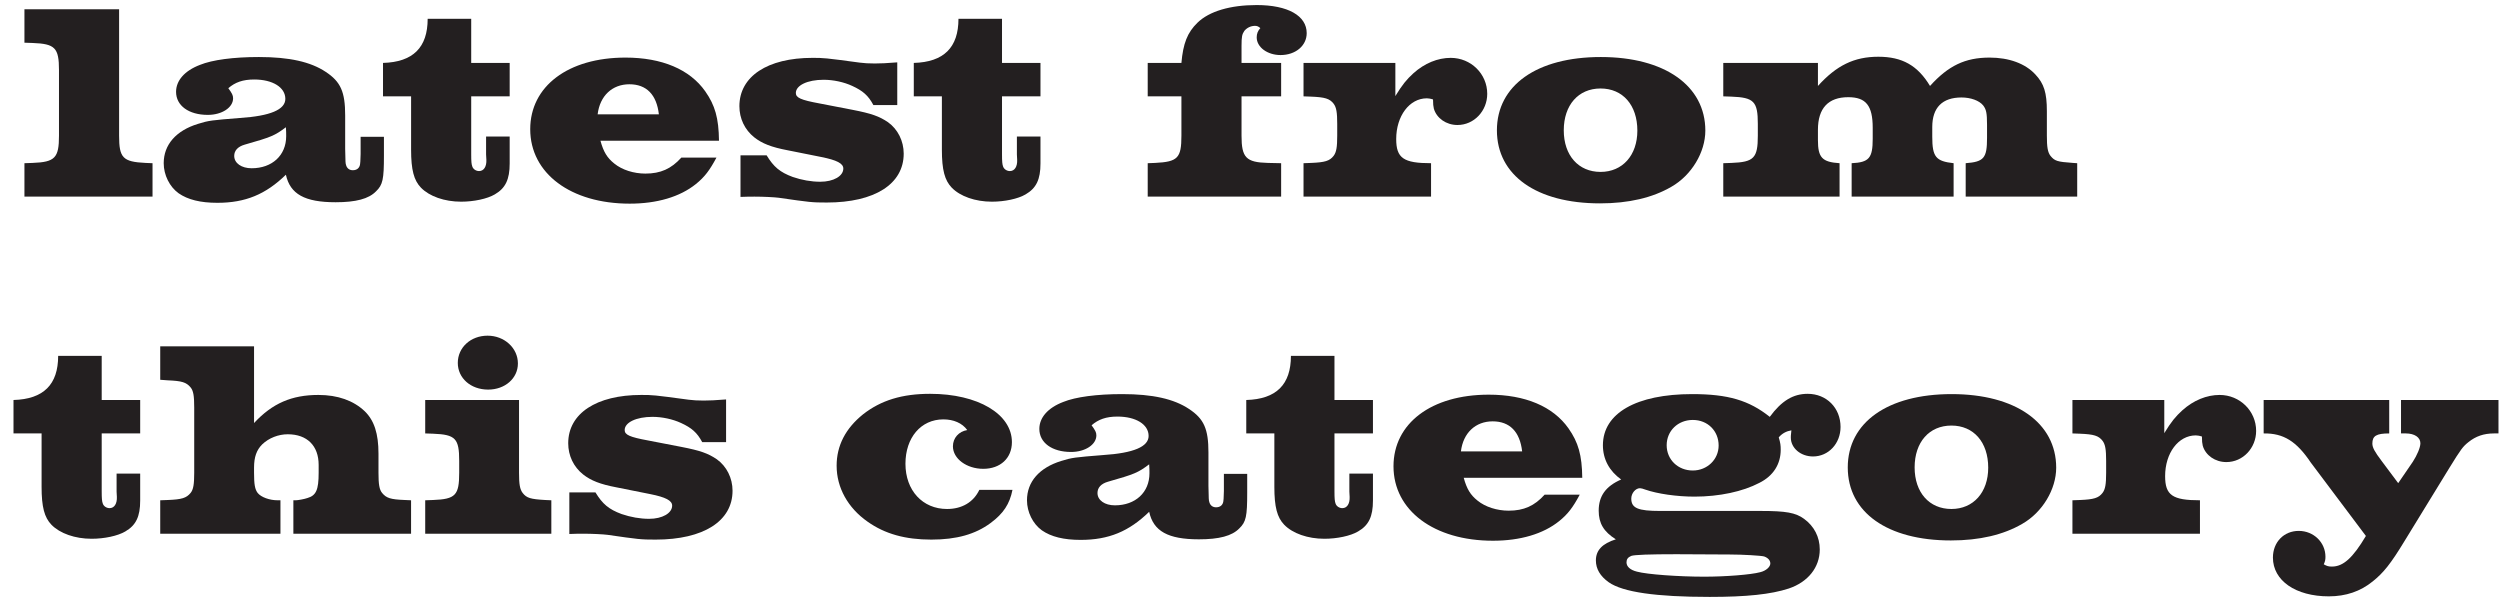
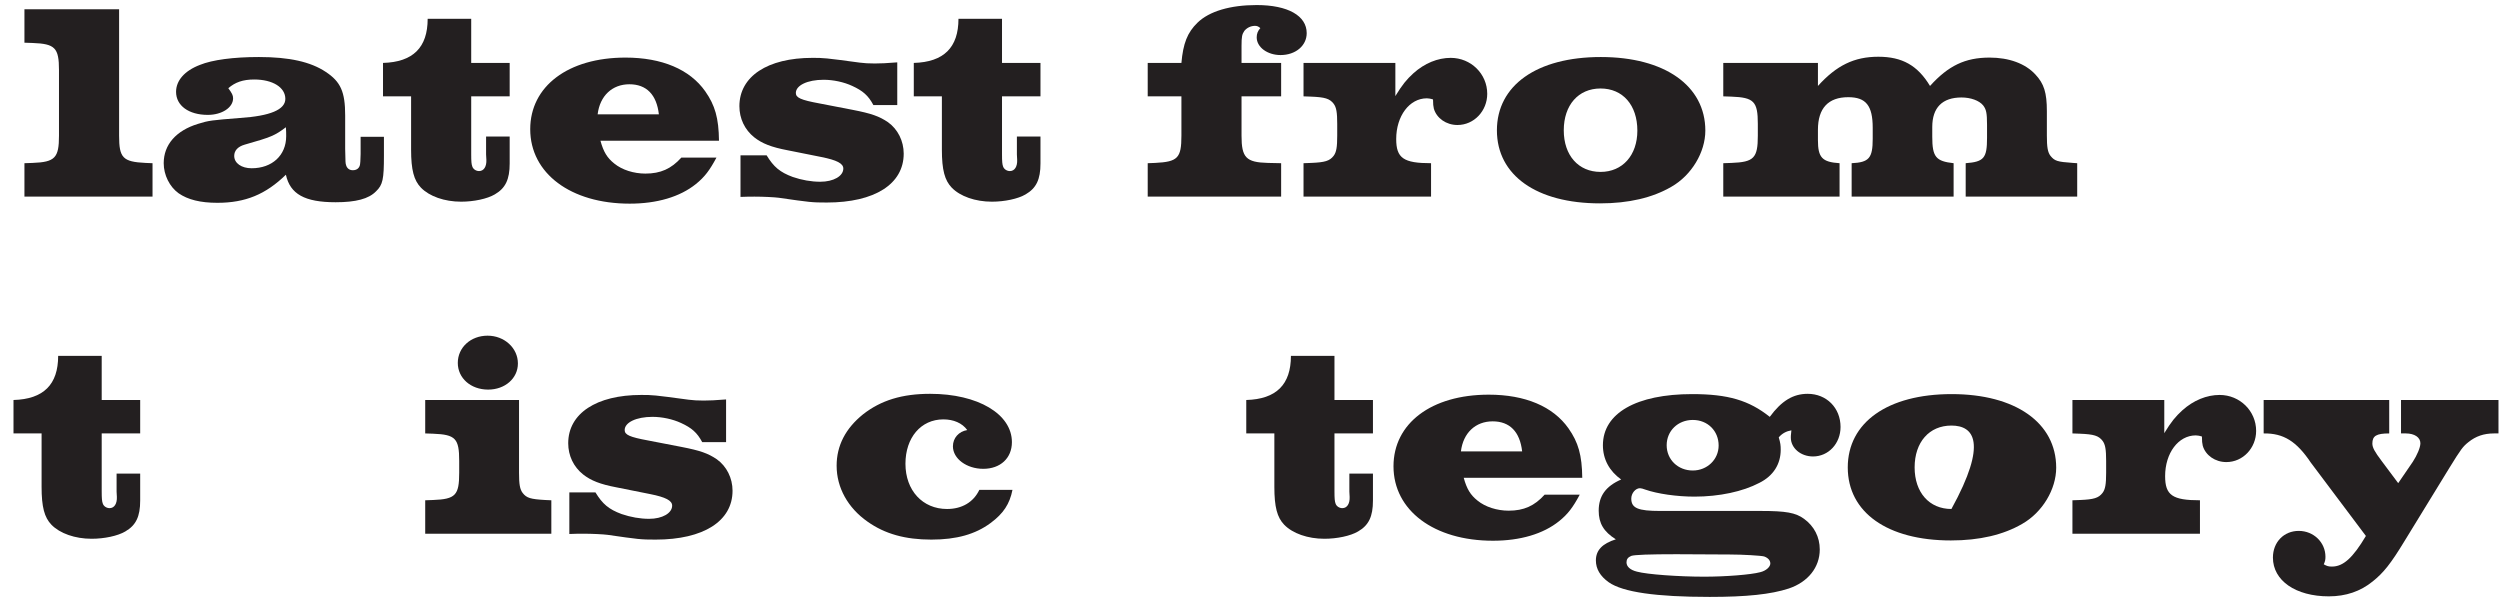
<svg xmlns="http://www.w3.org/2000/svg" width="178" height="43" viewBox="0 0 178 43" fill="none">
  <path d="M177.892 28.48V30.86H177.572C176.852 30.86 176.272 31.06 175.752 31.48C175.352 31.8 175.232 31.96 174.392 33.32L171.192 38.54C170.232 40.12 169.712 40.78 168.932 41.4C168.072 42.1 167.032 42.46 165.812 42.46C163.452 42.46 161.832 41.34 161.832 39.7C161.832 38.6 162.612 37.8 163.672 37.8C164.732 37.8 165.572 38.62 165.572 39.64C165.572 39.84 165.552 39.96 165.452 40.18C165.672 40.3 165.772 40.34 166.032 40.34C166.832 40.34 167.512 39.74 168.452 38.16L164.532 32.94C163.512 31.42 162.592 30.84 161.172 30.86V28.48H170.112V30.86C169.192 30.86 168.912 31.04 168.912 31.58C168.912 31.86 169.072 32.16 169.572 32.82L170.752 34.4L171.792 32.88C172.092 32.42 172.332 31.86 172.332 31.56C172.332 31.14 171.912 30.86 171.292 30.86H170.952V28.48H177.892Z" fill="#231F20" />
  <path d="M154.097 28.48V30.84C154.597 30.02 154.897 29.66 155.377 29.22C156.177 28.5 157.117 28.12 158.037 28.12C159.477 28.12 160.637 29.26 160.637 30.68C160.637 31.9 159.697 32.9 158.517 32.9C157.717 32.9 157.037 32.42 156.837 31.74C156.797 31.56 156.777 31.42 156.777 31.08C156.597 31.02 156.417 31 156.337 31C155.097 31 154.157 32.26 154.157 33.9C154.157 35.26 154.677 35.62 156.637 35.62V38H147.557V35.62L148.097 35.6C149.077 35.56 149.417 35.46 149.697 35.1C149.897 34.84 149.957 34.48 149.957 33.66V32.82C149.957 32 149.897 31.64 149.697 31.38C149.417 31.02 149.077 30.92 148.097 30.88L147.557 30.86V28.48H154.097Z" fill="#231F20" />
-   <path d="M138.961 28.06C143.501 28.06 146.401 30.1 146.401 33.3C146.401 34.84 145.421 36.48 143.981 37.3C142.641 38.08 140.941 38.48 138.901 38.48C134.381 38.48 131.561 36.48 131.561 33.28C131.561 30.08 134.401 28.06 138.961 28.06ZM138.941 30.3C137.361 30.3 136.321 31.48 136.321 33.28C136.321 35.06 137.361 36.24 138.941 36.24C140.501 36.24 141.561 35.06 141.561 33.3C141.561 31.48 140.521 30.3 138.941 30.3Z" fill="#231F20" />
+   <path d="M138.961 28.06C143.501 28.06 146.401 30.1 146.401 33.3C146.401 34.84 145.421 36.48 143.981 37.3C142.641 38.08 140.941 38.48 138.901 38.48C134.381 38.48 131.561 36.48 131.561 33.28C131.561 30.08 134.401 28.06 138.961 28.06ZM138.941 30.3C137.361 30.3 136.321 31.48 136.321 33.28C136.321 35.06 137.361 36.24 138.941 36.24C141.561 31.48 140.521 30.3 138.941 30.3Z" fill="#231F20" />
  <path d="M118.207 36.38H125.387C127.147 36.38 127.847 36.5 128.447 36.94C129.167 37.46 129.567 38.24 129.567 39.12C129.567 40.4 128.727 41.44 127.367 41.9C126.087 42.32 124.347 42.5 121.727 42.5C117.907 42.5 115.547 42.16 114.547 41.46C113.927 41.02 113.627 40.5 113.627 39.9C113.627 39.18 114.087 38.7 115.047 38.4C114.187 37.86 113.827 37.26 113.827 36.36C113.827 35.32 114.327 34.62 115.427 34.14C114.587 33.54 114.127 32.7 114.127 31.7C114.127 29.42 116.507 28.06 120.487 28.06C123.027 28.06 124.527 28.5 126.007 29.68C126.847 28.54 127.667 28.04 128.707 28.04C130.047 28.04 131.047 29.04 131.047 30.4C131.047 31.58 130.187 32.5 129.087 32.5C128.207 32.5 127.507 31.9 127.507 31.16C127.507 31.08 127.507 30.98 127.527 30.84L127.547 30.64C127.187 30.7 126.887 30.86 126.647 31.14C126.767 31.54 126.787 31.72 126.787 32.02C126.787 33.04 126.267 33.88 125.267 34.38C124.087 35 122.407 35.36 120.647 35.36C119.387 35.36 118.007 35.16 117.147 34.86C116.987 34.8 116.847 34.76 116.767 34.76C116.447 34.76 116.147 35.12 116.147 35.5C116.147 36.18 116.627 36.38 118.207 36.38ZM120.527 29.9C119.467 29.9 118.667 30.68 118.667 31.7C118.667 32.72 119.467 33.5 120.527 33.5C121.547 33.5 122.367 32.72 122.367 31.72C122.367 30.68 121.587 29.9 120.527 29.9ZM123.147 39.48L119.367 39.46C117.447 39.46 116.367 39.5 116.147 39.58C115.907 39.68 115.807 39.82 115.807 40.04C115.807 40.34 116.067 40.58 116.547 40.7C117.267 40.9 119.547 41.06 121.347 41.06C122.847 41.06 124.667 40.92 125.327 40.74C125.747 40.64 126.047 40.36 126.047 40.12C126.047 39.9 125.887 39.72 125.607 39.62C125.407 39.56 124.087 39.48 123.147 39.48Z" fill="#231F20" />
  <path d="M109.977 35.22H112.477C111.997 36.12 111.637 36.6 111.017 37.1C109.877 38.02 108.237 38.5 106.297 38.5C102.097 38.5 99.217 36.34 99.217 33.2C99.217 30.14 101.917 28.1 105.997 28.1C108.597 28.1 110.577 28.94 111.677 30.5C112.377 31.5 112.637 32.4 112.657 34.02H104.217C104.437 34.82 104.697 35.24 105.197 35.64C105.757 36.1 106.597 36.36 107.417 36.36C108.497 36.36 109.257 36.02 109.977 35.22ZM104.017 32.14H108.377C108.217 30.74 107.497 30 106.277 30C105.057 30 104.177 30.82 104.017 32.14Z" fill="#231F20" />
  <path d="M95.014 25.34V28.48H97.754V30.86H95.014V34.96C95.014 35.52 95.034 35.7 95.094 35.86C95.154 36.04 95.354 36.18 95.574 36.18C95.914 36.18 96.114 35.86 96.094 35.38L96.074 35V33.72H97.754V35.64C97.754 36.78 97.454 37.4 96.694 37.84C96.154 38.16 95.194 38.36 94.294 38.36C93.114 38.36 92.034 37.98 91.434 37.36C90.934 36.84 90.734 36.1 90.734 34.66V30.86H88.734V28.48C90.874 28.42 91.914 27.38 91.914 25.34H95.014Z" fill="#231F20" />
-   <path d="M87.141 33.74H88.801V35.08C88.801 36.76 88.721 37.16 88.241 37.62C87.721 38.16 86.801 38.4 85.361 38.4C83.161 38.4 82.121 37.82 81.821 36.44C80.381 37.84 78.941 38.44 76.941 38.44C75.741 38.44 74.841 38.22 74.181 37.76C73.541 37.3 73.121 36.46 73.121 35.62C73.121 34.3 74.001 33.3 75.561 32.82C76.321 32.58 76.541 32.56 78.541 32.4C80.721 32.26 81.781 31.8 81.781 31.04C81.781 30.22 80.881 29.66 79.561 29.66C78.761 29.66 78.201 29.86 77.721 30.28C77.981 30.64 78.061 30.78 78.061 31C78.061 31.66 77.261 32.18 76.261 32.18C74.901 32.18 74.001 31.52 74.001 30.54C74.001 29.74 74.601 29.04 75.701 28.62C76.581 28.26 78.101 28.06 79.901 28.06C82.061 28.06 83.581 28.4 84.661 29.12C85.721 29.82 86.041 30.54 86.041 32.22V34.6C86.061 35.6 86.061 35.6 86.101 35.74C86.161 35.98 86.341 36.12 86.581 36.12C86.881 36.12 87.061 35.96 87.101 35.7C87.121 35.56 87.121 35.56 87.141 34.96V33.74ZM81.821 33.06C81.021 33.66 80.781 33.76 78.881 34.3C78.401 34.44 78.141 34.72 78.141 35.1C78.141 35.62 78.661 35.98 79.381 35.98C80.841 35.98 81.841 35.06 81.841 33.7C81.841 33.54 81.841 33.3 81.821 33.06Z" fill="#231F20" />
  <path d="M69.728 34.88H72.088C71.888 35.88 71.448 36.56 70.528 37.24C69.448 38.04 68.108 38.42 66.308 38.42C64.468 38.42 63.008 38.02 61.768 37.14C60.368 36.16 59.568 34.72 59.568 33.16C59.568 31.72 60.208 30.5 61.448 29.5C62.728 28.5 64.228 28.04 66.228 28.04C69.628 28.04 72.048 29.48 72.048 31.48C72.048 32.62 71.228 33.38 70.008 33.38C68.828 33.38 67.848 32.66 67.848 31.78C67.848 31.18 68.268 30.72 68.868 30.62C68.508 30.12 67.888 29.86 67.168 29.86C65.568 29.86 64.468 31.16 64.468 33.02C64.468 34.92 65.688 36.24 67.428 36.24C68.488 36.24 69.308 35.76 69.728 34.88Z" fill="#231F20" />
  <path d="M51.697 28.44V31.48H49.997C49.637 30.8 49.237 30.46 48.497 30.12C47.897 29.84 47.137 29.68 46.457 29.68C45.297 29.68 44.477 30.08 44.477 30.62C44.477 30.96 44.837 31.12 46.137 31.36L48.517 31.82C49.857 32.08 50.417 32.28 51.037 32.7C51.737 33.2 52.157 34.04 52.157 34.94C52.157 37.1 50.097 38.42 46.677 38.42C45.617 38.42 45.477 38.4 43.257 38.08C42.957 38.04 42.157 38 41.537 38C41.217 38 41.017 38 40.537 38.02V35.06H42.397C42.897 35.88 43.337 36.26 44.257 36.6C44.897 36.82 45.577 36.94 46.217 36.94C47.157 36.94 47.857 36.54 47.857 36C47.857 35.64 47.397 35.4 46.297 35.18L43.897 34.7C42.737 34.48 42.077 34.22 41.517 33.78C40.837 33.24 40.457 32.44 40.457 31.56C40.457 29.44 42.457 28.12 45.657 28.12C46.457 28.12 46.517 28.12 49.037 28.46C49.317 28.5 49.697 28.52 50.097 28.52C50.577 28.52 50.877 28.5 51.697 28.44Z" fill="#231F20" />
  <path d="M36.955 28.48V33.66C36.955 34.48 37.015 34.84 37.215 35.1C37.495 35.46 37.775 35.54 38.815 35.6L39.255 35.62V38H30.275V35.62L30.835 35.6C32.435 35.54 32.695 35.26 32.695 33.66V32.82C32.695 31.22 32.435 30.94 30.835 30.88L30.275 30.86V28.48H36.955ZM34.715 23.9C35.915 23.9 36.875 24.78 36.875 25.88C36.875 26.94 35.955 27.74 34.755 27.74C33.515 27.74 32.595 26.92 32.595 25.84C32.595 24.74 33.515 23.9 34.715 23.9Z" fill="#231F20" />
-   <path d="M18.088 24.66V30.12C19.388 28.72 20.768 28.12 22.668 28.12C24.048 28.12 25.168 28.52 25.968 29.28C26.648 29.94 26.948 30.88 26.948 32.3V33.66C26.948 34.48 27.008 34.86 27.208 35.1C27.508 35.46 27.788 35.56 28.828 35.6L29.268 35.62V38H20.888V35.62H21.068C21.188 35.62 21.668 35.54 21.888 35.46C22.508 35.28 22.688 34.88 22.688 33.66V33.1C22.688 31.74 21.868 30.92 20.488 30.92C19.828 30.92 19.148 31.18 18.668 31.64C18.268 32.04 18.088 32.54 18.088 33.3V33.66C18.088 34.48 18.148 34.84 18.348 35.1C18.588 35.4 19.188 35.62 19.768 35.62H19.968V38H11.408V35.62L11.948 35.6C12.948 35.56 13.268 35.46 13.568 35.1C13.768 34.86 13.828 34.48 13.828 33.66V29.02C13.828 28.18 13.768 27.82 13.568 27.58C13.268 27.22 12.948 27.12 11.948 27.08L11.408 27.04V24.66H18.088Z" fill="#231F20" />
  <path d="M7.241 25.34V28.48H9.981V30.86H7.241V34.96C7.241 35.52 7.261 35.7 7.321 35.86C7.381 36.04 7.581 36.18 7.801 36.18C8.141 36.18 8.341 35.86 8.321 35.38L8.301 35V33.72H9.981V35.64C9.981 36.78 9.681 37.4 8.921 37.84C8.381 38.16 7.421 38.36 6.521 38.36C5.341 38.36 4.261 37.98 3.661 37.36C3.161 36.84 2.961 36.1 2.961 34.66V30.86H0.961V28.48C3.101 28.42 4.141 27.38 4.141 25.34H7.241Z" fill="#231F20" />
  <path d="M129.437 4.48V6.12C130.757 4.66 132.017 4.04 133.737 4.04C135.437 4.04 136.537 4.66 137.417 6.12C138.717 4.68 139.917 4.1 141.657 4.1C143.037 4.1 144.197 4.52 144.917 5.3C145.537 5.96 145.737 6.6 145.737 7.92V9.66C145.737 10.48 145.797 10.84 145.997 11.1C146.297 11.46 146.457 11.52 147.597 11.6L147.897 11.62V14H139.957V11.62C141.257 11.52 141.477 11.26 141.477 9.82V8.88C141.477 8.04 141.417 7.78 141.197 7.5C140.917 7.16 140.317 6.94 139.657 6.94C138.297 6.94 137.577 7.66 137.577 9.04V9.74C137.577 11.18 137.837 11.48 139.097 11.62V14H131.837V11.62C133.077 11.56 133.337 11.26 133.337 9.88V9.1C133.337 7.52 132.857 6.92 131.597 6.92C130.177 6.92 129.437 7.7 129.437 9.24V9.98C129.437 11.22 129.737 11.54 130.977 11.62V14H122.697V11.62L123.277 11.6C124.877 11.54 125.157 11.26 125.157 9.66V8.82C125.157 7.22 124.877 6.94 123.277 6.88L122.697 6.86V4.48H129.437Z" fill="#231F20" />
  <path d="M113.98 4.06C118.52 4.06 121.42 6.1 121.42 9.3C121.42 10.84 120.44 12.48 119 13.3C117.66 14.08 115.96 14.48 113.92 14.48C109.4 14.48 106.58 12.48 106.58 9.28C106.58 6.08 109.42 4.06 113.98 4.06ZM113.96 6.3C112.38 6.3 111.34 7.48 111.34 9.28C111.34 11.06 112.38 12.24 113.96 12.24C115.52 12.24 116.58 11.06 116.58 9.3C116.58 7.48 115.54 6.3 113.96 6.3Z" fill="#231F20" />
  <path d="M99.35 4.48V6.84C99.85 6.02 100.151 5.66 100.631 5.22C101.431 4.5 102.371 4.12 103.291 4.12C104.731 4.12 105.891 5.26 105.891 6.68C105.891 7.9 104.951 8.9 103.771 8.9C102.971 8.9 102.291 8.42 102.091 7.74C102.051 7.56 102.031 7.42 102.031 7.08C101.851 7.02 101.671 7 101.591 7C100.351 7 99.41 8.26 99.41 9.9C99.41 11.26 99.93 11.62 101.891 11.62V14H92.811V11.62L93.35 11.6C94.331 11.56 94.671 11.46 94.951 11.1C95.15 10.84 95.21 10.48 95.21 9.66V8.82C95.21 8 95.15 7.64 94.951 7.38C94.671 7.02 94.331 6.92 93.35 6.88L92.811 6.86V4.48H99.35Z" fill="#231F20" />
  <path d="M88.397 6.86V9.66C88.397 11.22 88.717 11.56 90.277 11.6L91.217 11.62V14H81.717V11.62L82.237 11.6C83.857 11.52 84.117 11.26 84.117 9.66V6.86H81.717V4.48H84.117C84.237 3.1 84.537 2.32 85.257 1.62C86.097 0.8 87.597 0.36 89.477 0.36C91.697 0.36 93.037 1.12 93.037 2.36C93.037 3.26 92.237 3.92 91.177 3.92C90.237 3.92 89.477 3.36 89.477 2.66C89.477 2.4 89.557 2.2 89.737 2C89.597 1.88 89.497 1.84 89.357 1.84C89.057 1.84 88.777 1.98 88.597 2.2C88.437 2.44 88.397 2.6 88.397 3.26V4.48H91.217V6.86H88.397Z" fill="#231F20" />
  <path d="M71.343 1.34V4.48H74.082V6.86H71.343V10.96C71.343 11.52 71.362 11.7 71.422 11.86C71.483 12.04 71.683 12.18 71.903 12.18C72.243 12.18 72.442 11.86 72.422 11.38L72.403 11V9.72H74.082V11.64C74.082 12.78 73.782 13.4 73.022 13.84C72.483 14.16 71.522 14.36 70.623 14.36C69.442 14.36 68.362 13.98 67.763 13.36C67.263 12.84 67.062 12.1 67.062 10.66V6.86H65.062V4.48C67.203 4.42 68.243 3.38 68.243 1.34H71.343Z" fill="#231F20" />
  <path d="M63.885 4.44V7.48H62.184C61.825 6.8 61.425 6.46 60.684 6.12C60.084 5.84 59.325 5.68 58.645 5.68C57.484 5.68 56.664 6.08 56.664 6.62C56.664 6.96 57.025 7.12 58.325 7.36L60.705 7.82C62.044 8.08 62.605 8.28 63.224 8.7C63.925 9.2 64.344 10.04 64.344 10.94C64.344 13.1 62.285 14.42 58.864 14.42C57.804 14.42 57.664 14.4 55.444 14.08C55.145 14.04 54.344 14 53.724 14C53.404 14 53.205 14 52.724 14.02V11.06H54.584C55.084 11.88 55.525 12.26 56.444 12.6C57.084 12.82 57.764 12.94 58.404 12.94C59.344 12.94 60.044 12.54 60.044 12C60.044 11.64 59.584 11.4 58.484 11.18L56.084 10.7C54.925 10.48 54.264 10.22 53.705 9.78C53.025 9.24 52.645 8.44 52.645 7.56C52.645 5.44 54.645 4.12 57.844 4.12C58.645 4.12 58.705 4.12 61.224 4.46C61.505 4.5 61.885 4.52 62.285 4.52C62.764 4.52 63.065 4.5 63.885 4.44Z" fill="#231F20" />
  <path d="M48.512 11.22H51.012C50.532 12.12 50.172 12.6 49.552 13.1C48.412 14.02 46.772 14.5 44.832 14.5C40.632 14.5 37.752 12.34 37.752 9.2C37.752 6.14 40.452 4.1 44.532 4.1C47.132 4.1 49.112 4.94 50.212 6.5C50.912 7.5 51.172 8.4 51.192 10.02H42.752C42.972 10.82 43.232 11.24 43.732 11.64C44.292 12.1 45.132 12.36 45.952 12.36C47.032 12.36 47.792 12.02 48.512 11.22ZM42.552 8.14H46.912C46.752 6.74 46.032 6 44.812 6C43.592 6 42.712 6.82 42.552 8.14Z" fill="#231F20" />
  <path d="M33.55 1.34V4.48H36.289V6.86H33.55V10.96C33.55 11.52 33.569 11.7 33.63 11.86C33.69 12.04 33.889 12.18 34.109 12.18C34.45 12.18 34.65 11.86 34.63 11.38L34.609 11V9.72H36.289V11.64C36.289 12.78 35.989 13.4 35.23 13.84C34.69 14.16 33.73 14.36 32.83 14.36C31.649 14.36 30.57 13.98 29.97 13.36C29.47 12.84 29.27 12.1 29.27 10.66V6.86H27.27V4.48C29.41 4.42 30.45 3.38 30.45 1.34H33.55Z" fill="#231F20" />
  <path d="M25.676 9.74H27.336V11.08C27.336 12.76 27.256 13.16 26.776 13.62C26.256 14.16 25.336 14.4 23.896 14.4C21.696 14.4 20.656 13.82 20.356 12.44C18.916 13.84 17.476 14.44 15.476 14.44C14.276 14.44 13.376 14.22 12.716 13.76C12.076 13.3 11.656 12.46 11.656 11.62C11.656 10.3 12.536 9.3 14.096 8.82C14.856 8.58 15.076 8.56 17.076 8.4C19.256 8.26 20.316 7.8 20.316 7.04C20.316 6.22 19.416 5.66 18.096 5.66C17.296 5.66 16.736 5.86 16.256 6.28C16.516 6.64 16.596 6.78 16.596 7C16.596 7.66 15.796 8.18 14.796 8.18C13.436 8.18 12.536 7.52 12.536 6.54C12.536 5.74 13.136 5.04 14.236 4.62C15.116 4.26 16.636 4.06 18.436 4.06C20.596 4.06 22.116 4.4 23.196 5.12C24.256 5.82 24.576 6.54 24.576 8.22V10.6C24.596 11.6 24.596 11.6 24.636 11.74C24.696 11.98 24.876 12.12 25.116 12.12C25.416 12.12 25.596 11.96 25.636 11.7C25.656 11.56 25.656 11.56 25.676 10.96V9.74ZM20.356 9.06C19.556 9.66 19.316 9.76 17.416 10.3C16.936 10.44 16.676 10.72 16.676 11.1C16.676 11.62 17.196 11.98 17.916 11.98C19.376 11.98 20.376 11.06 20.376 9.7C20.376 9.54 20.376 9.3 20.356 9.06Z" fill="#231F20" />
  <path d="M8.48 0.66V9.66C8.48 11.24 8.74 11.52 10.36 11.6L10.86 11.62V14H1.74V11.62L2.32 11.6C3.92 11.54 4.2 11.24 4.2 9.66V5C4.2 3.4 3.92 3.12 2.32 3.06L1.74 3.04V0.66H8.48Z" fill="#231F20" />
</svg>